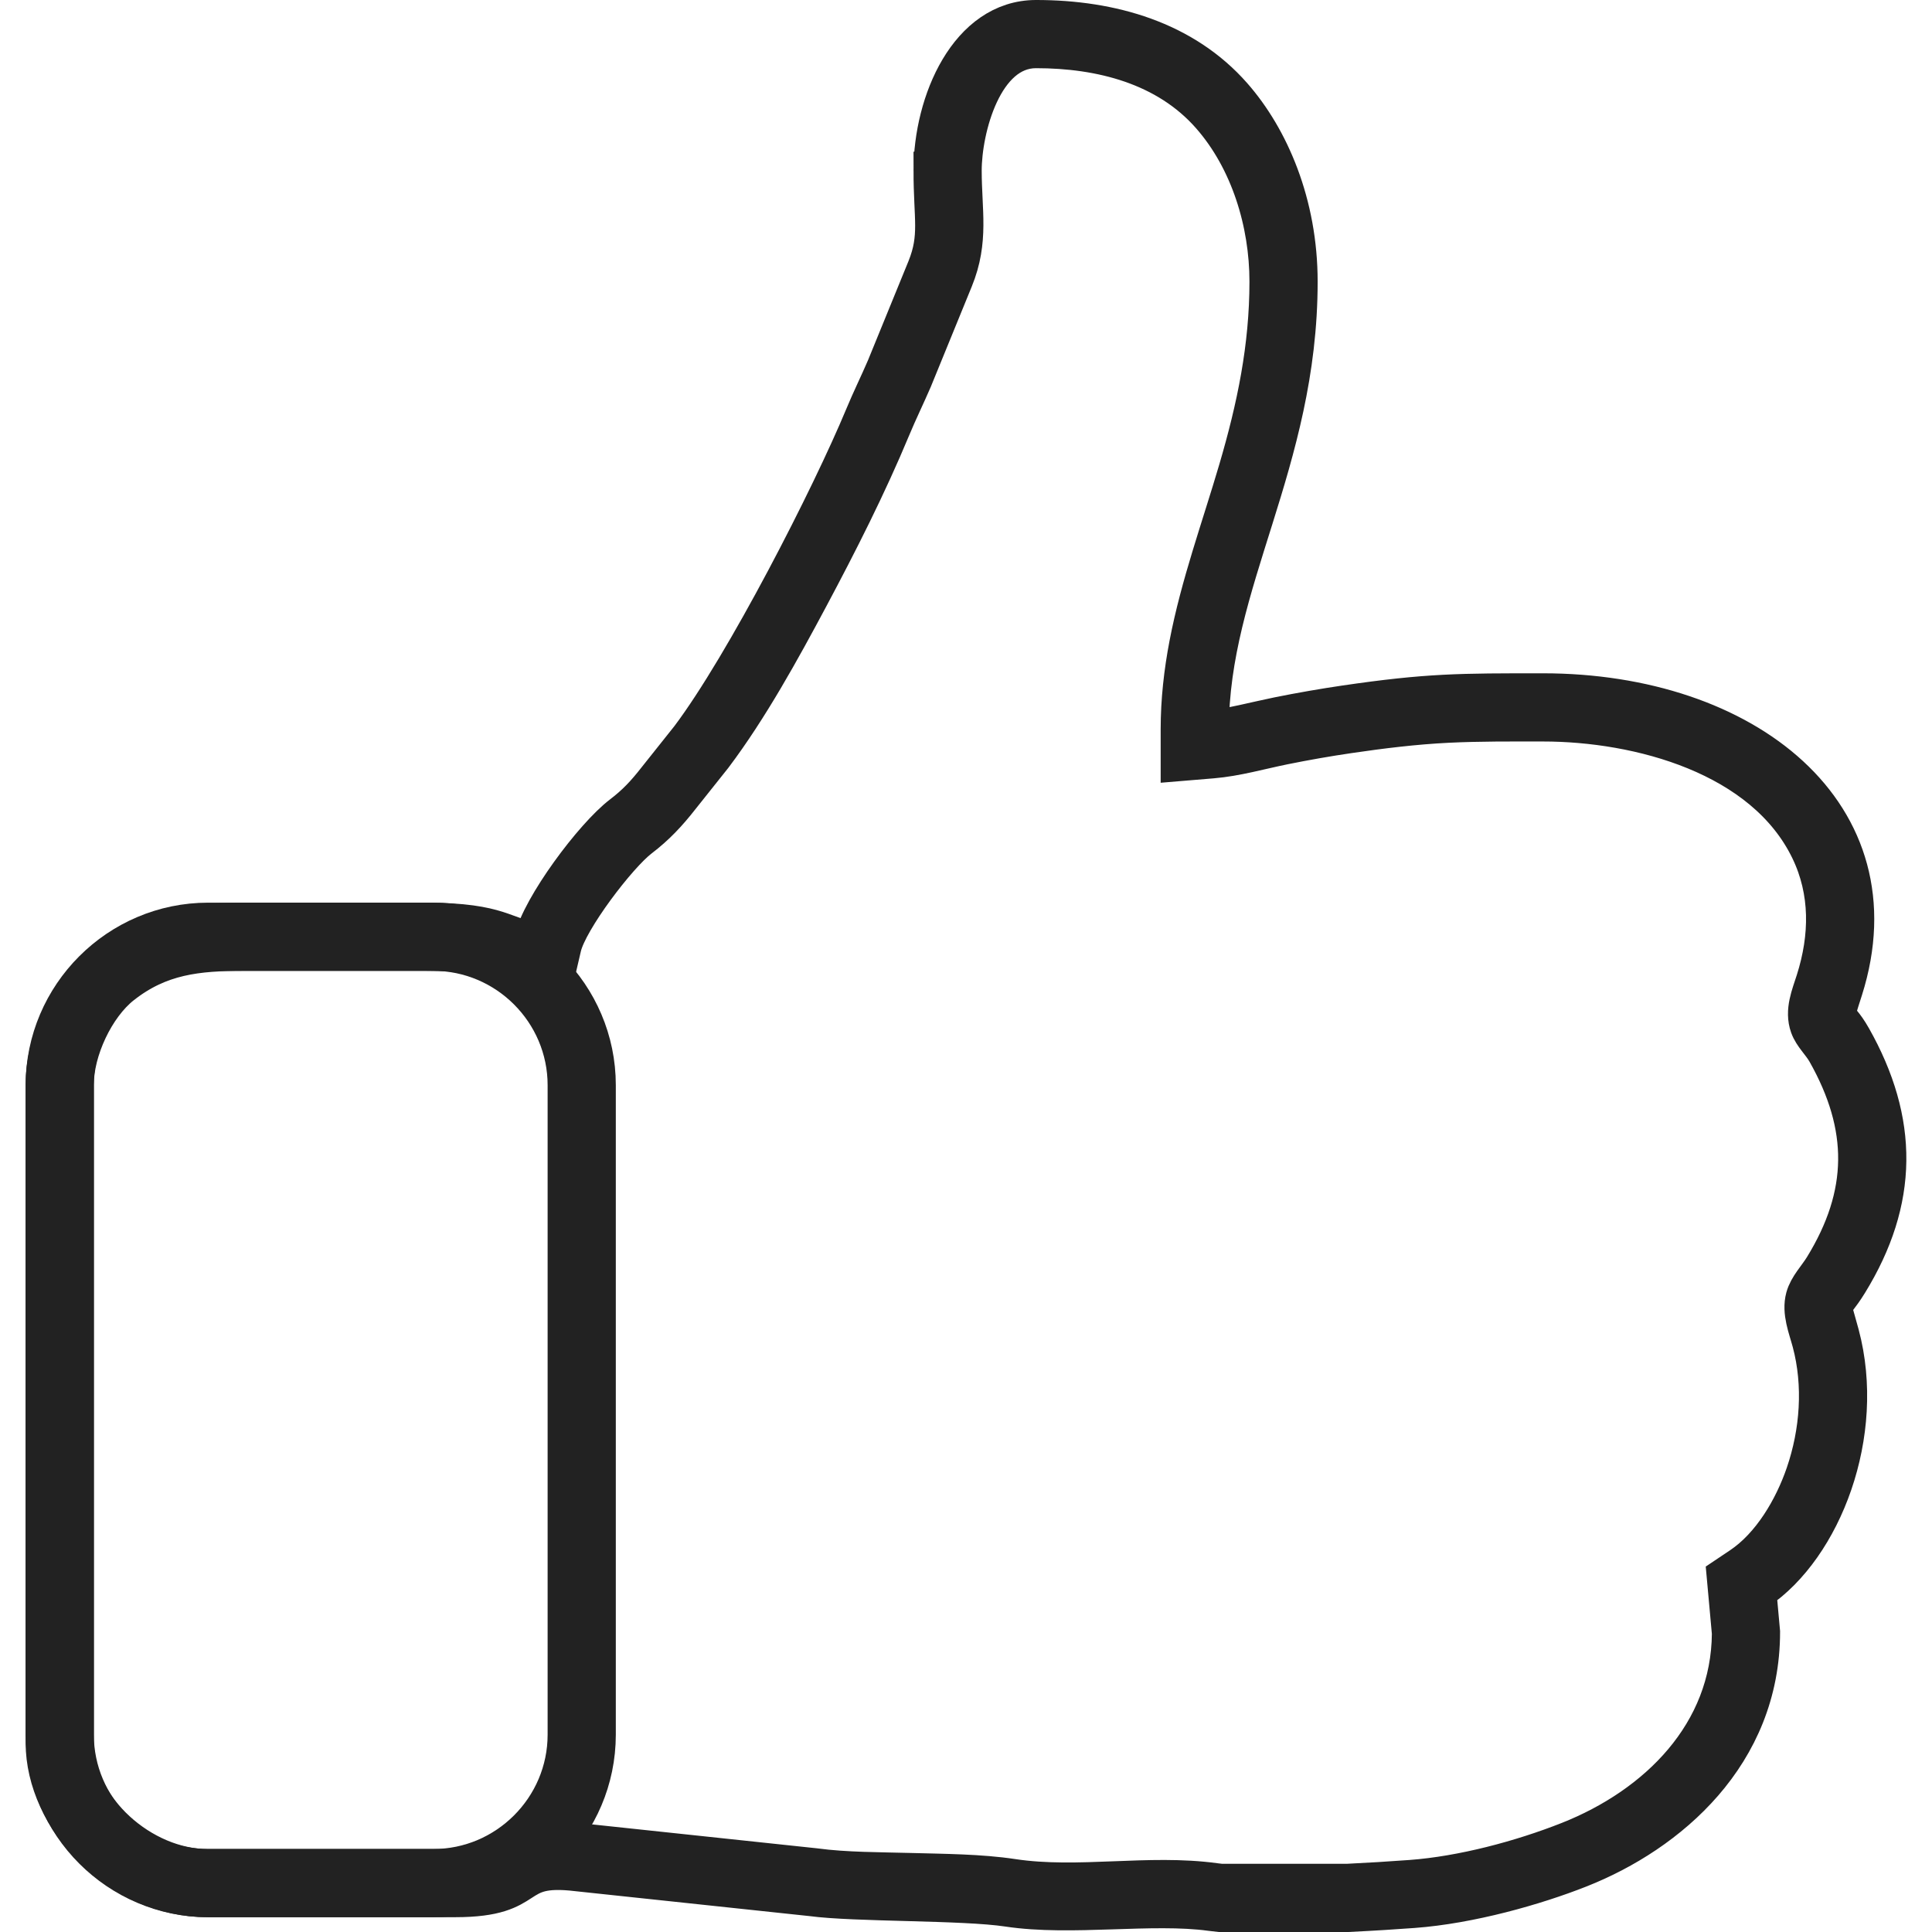
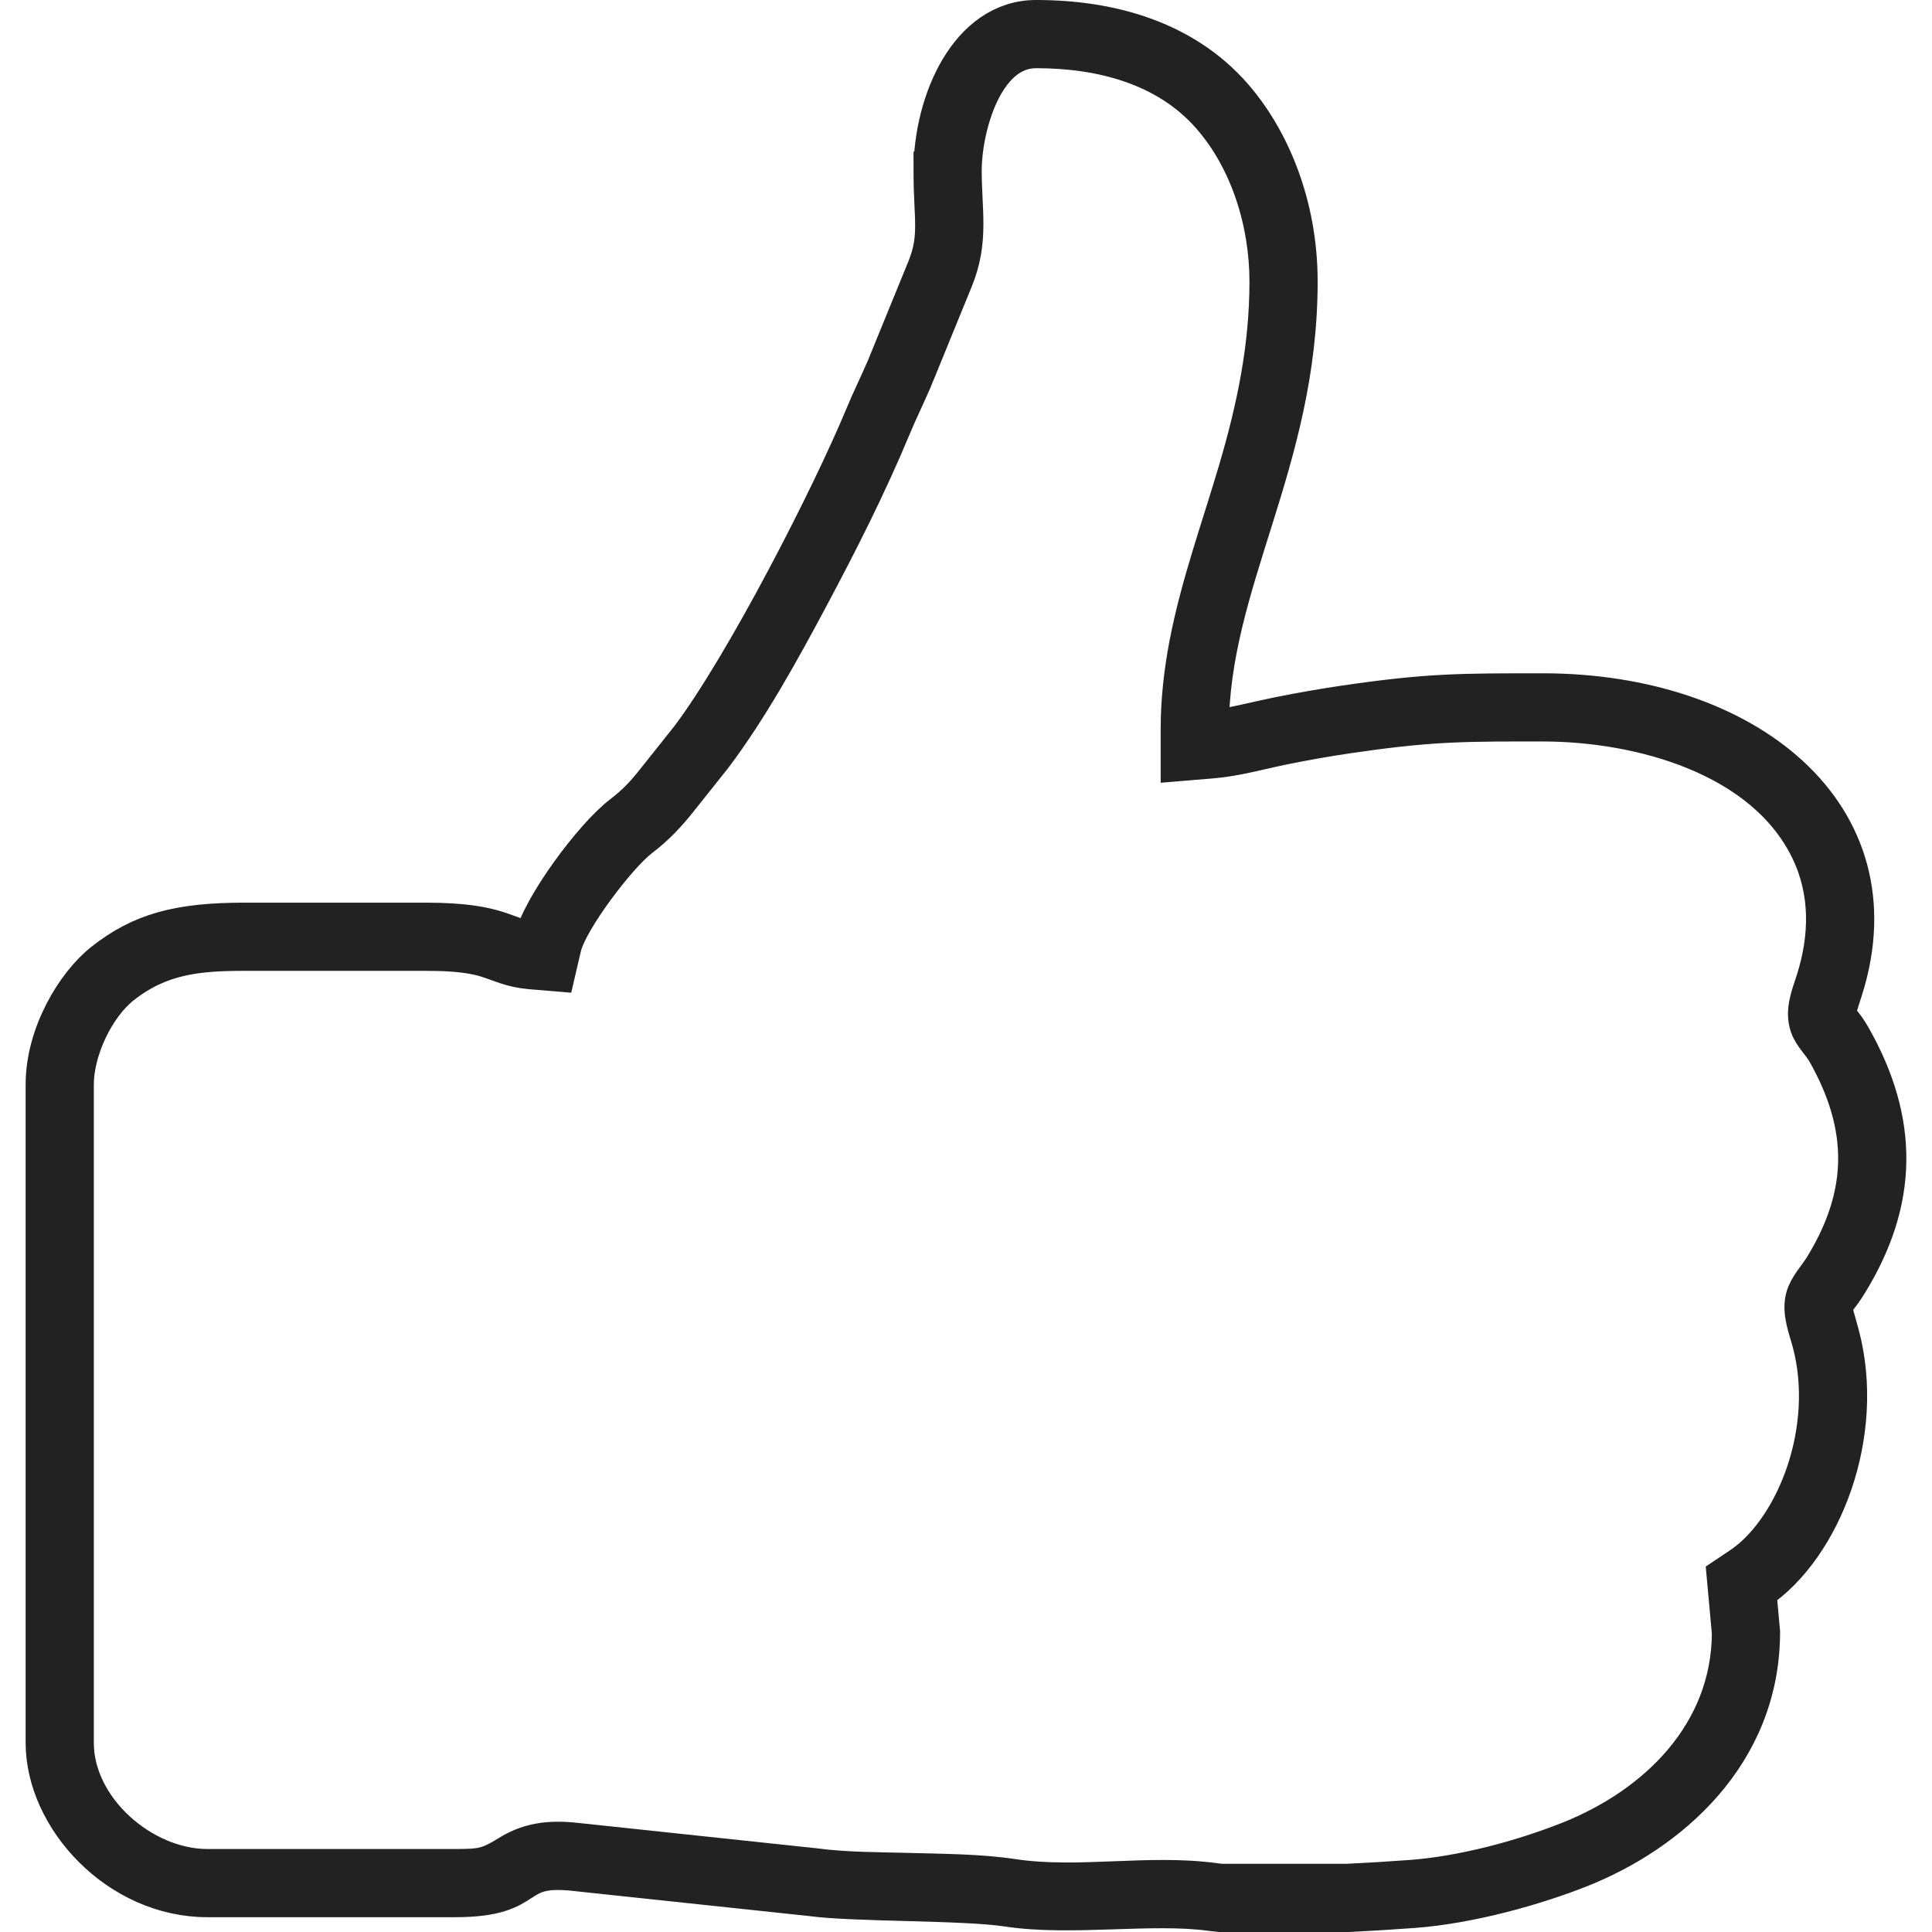
<svg xmlns="http://www.w3.org/2000/svg" xml:space="preserve" width="43.18mm" height="43.18mm" version="1.1" style="shape-rendering:geometricPrecision; text-rendering:geometricPrecision; image-rendering:optimizeQuality; fill-rule:evenodd; clip-rule:evenodd" viewBox="0 0 4318000 4318000">
  <defs>
    <style type="text/css">
   
    .str0 {stroke:#222222;stroke-width:84670}
    .fil0 {fill:#222222}
   
  </style>
  </defs>
  <g id="Слой_x0020_1">
    <path class="fil0 str0" d="M2729340 4207940l281270 0c47600,-2290 95190,-5200 142720,-8700 114620,-8440 246410,-43530 352800,-85660 197790,-78340 360810,-239460 362240,-463330l-11620 -127830 33400 -22370c68380,-45790 117140,-129610 143340,-205920 32040,-93370 39840,-198480 14220,-294330 -8540,-31940 -23350,-67180 -14350,-100180 6730,-24640 27480,-45530 41000,-67510 100330,-163150 100630,-313830 6780,-480040 -11610,-20570 -30390,-36920 -38040,-58280 -12440,-34760 2830,-69460 13280,-102450 30880,-97460 32800,-198530 -12450,-291860 -102060,-210530 -380800,-284600 -595640,-284600 -70780,0 -142010,-570 -212720,2930 -74440,3680 -147820,12720 -221520,23550 -48220,7090 -96450,15560 -144220,25220 -52530,10620 -106730,26310 -160070,30750l-73340 6100 0 -73600c0,-64100 7110,-127530 19190,-190430 25470,-132570 72080,-260070 110080,-389320 41060,-139630 69160,-274350 69160,-420700 0,-131200 -42330,-271060 -129920,-370770 -98170,-111740 -245470,-148550 -389390,-148550 -117550,0 -163780,177900 -163780,271270 0,90170 16450,156100 -19070,243070l-91640 224310c-15590,36130 -32980,71470 -48070,107810 -53160,127950 -118460,256840 -183700,379040 -62700,117430 -134380,247720 -214450,353980l-1100 1430 -72920 91580c-27680,35420 -54430,63990 -90230,91300 -49640,37870 -159520,182390 -173560,242640l-13270 56970 -58300 -4840c-19000,-1580 -36670,-5430 -54720,-11440 -20260,-6750 -38360,-14600 -59420,-19440 -38140,-8760 -81090,-10230 -120030,-10230l-405140 0c-105570,0 -189300,8370 -273620,74960 -59440,46950 -105140,145080 -105140,221110l0 1471750c0,147940 151350,279530 296080,279530l553970 0c59150,0 73690,-2410 120370,-31310 51490,-31890 101670,-33200 159590,-26240l524150 55770 940 130c67540,9090 145250,8630 213740,10520 72950,2020 154910,2330 226800,13210 147120,22270 303620,-11050 452590,9370 4560,620 9140,1160 13730,1630zm-645310 -3826610c0,107870 14370,146260 -14040,217460l-91120 223080c-16700,38690 -32450,70170 -48440,108660 -74500,179320 -266630,554940 -389690,718250l-73300 92070c-25780,32990 -46800,55390 -77940,79150 -64310,49060 -181030,206410 -198440,281120 -63880,-5310 -69170,-41340 -239780,-41340l-405140 0c-147640,0 -231370,23020 -315600,89540 -63100,49840 -130890,162020 -130890,274260l0 1471750c0,168440 163930,347260 363810,347260l553970 0c183640,0 118350,-76470 272790,-57930l523220 55670c98250,13230 339030,8380 439440,23580 141490,21410 320890,-8680 453530,9500 6140,840 12680,1590 19540,2260l286280 0c57190,-2730 109400,-6180 146070,-8880 127370,-9380 272990,-50720 372770,-90240 198890,-78770 405040,-254650 405040,-529270l-8270 -90950c146000,-97770 244790,-351460 185300,-574020 -22960,-85900 -22010,-48180 18910,-114720 113420,-184430 113920,-361350 8070,-548820 -36610,-64830 -45040,-25320 -19170,-106980 124260,-392240 -219350,-664640 -672660,-664640 -184060,0 -256060,-430 -444090,27200 -44680,6570 -97640,15700 -147790,25840 -47680,9640 -108620,26010 -152260,29640 0,-328040 198430,-595150 198430,-1000450 0,-174020 -64070,-321340 -146770,-415470 -109400,-124530 -271410,-171580 -440270,-171580 -151090,0 -231510,184960 -231510,339000z" />
-     <path class="fil0 str0" d="M465250 2127500l503150 0c163830,0 297870,134050 297870,297870l0 1451610c0,163820 -134050,297870 -297870,297870l-503150 0c-163820,0 -297870,-134040 -297870,-297870l0 -1451610c0,-163830 134040,-297870 297870,-297870zm0 -67720l503150 0c201080,0 365600,164530 365600,365600l0 1451610c0,201070 -164530,365600 -365600,365600l-503150 0c-201070,0 -365600,-164520 -365600,-365600l0 -1451610c0,-201080 164520,-365600 365600,-365600z" />
  </g>
</svg>